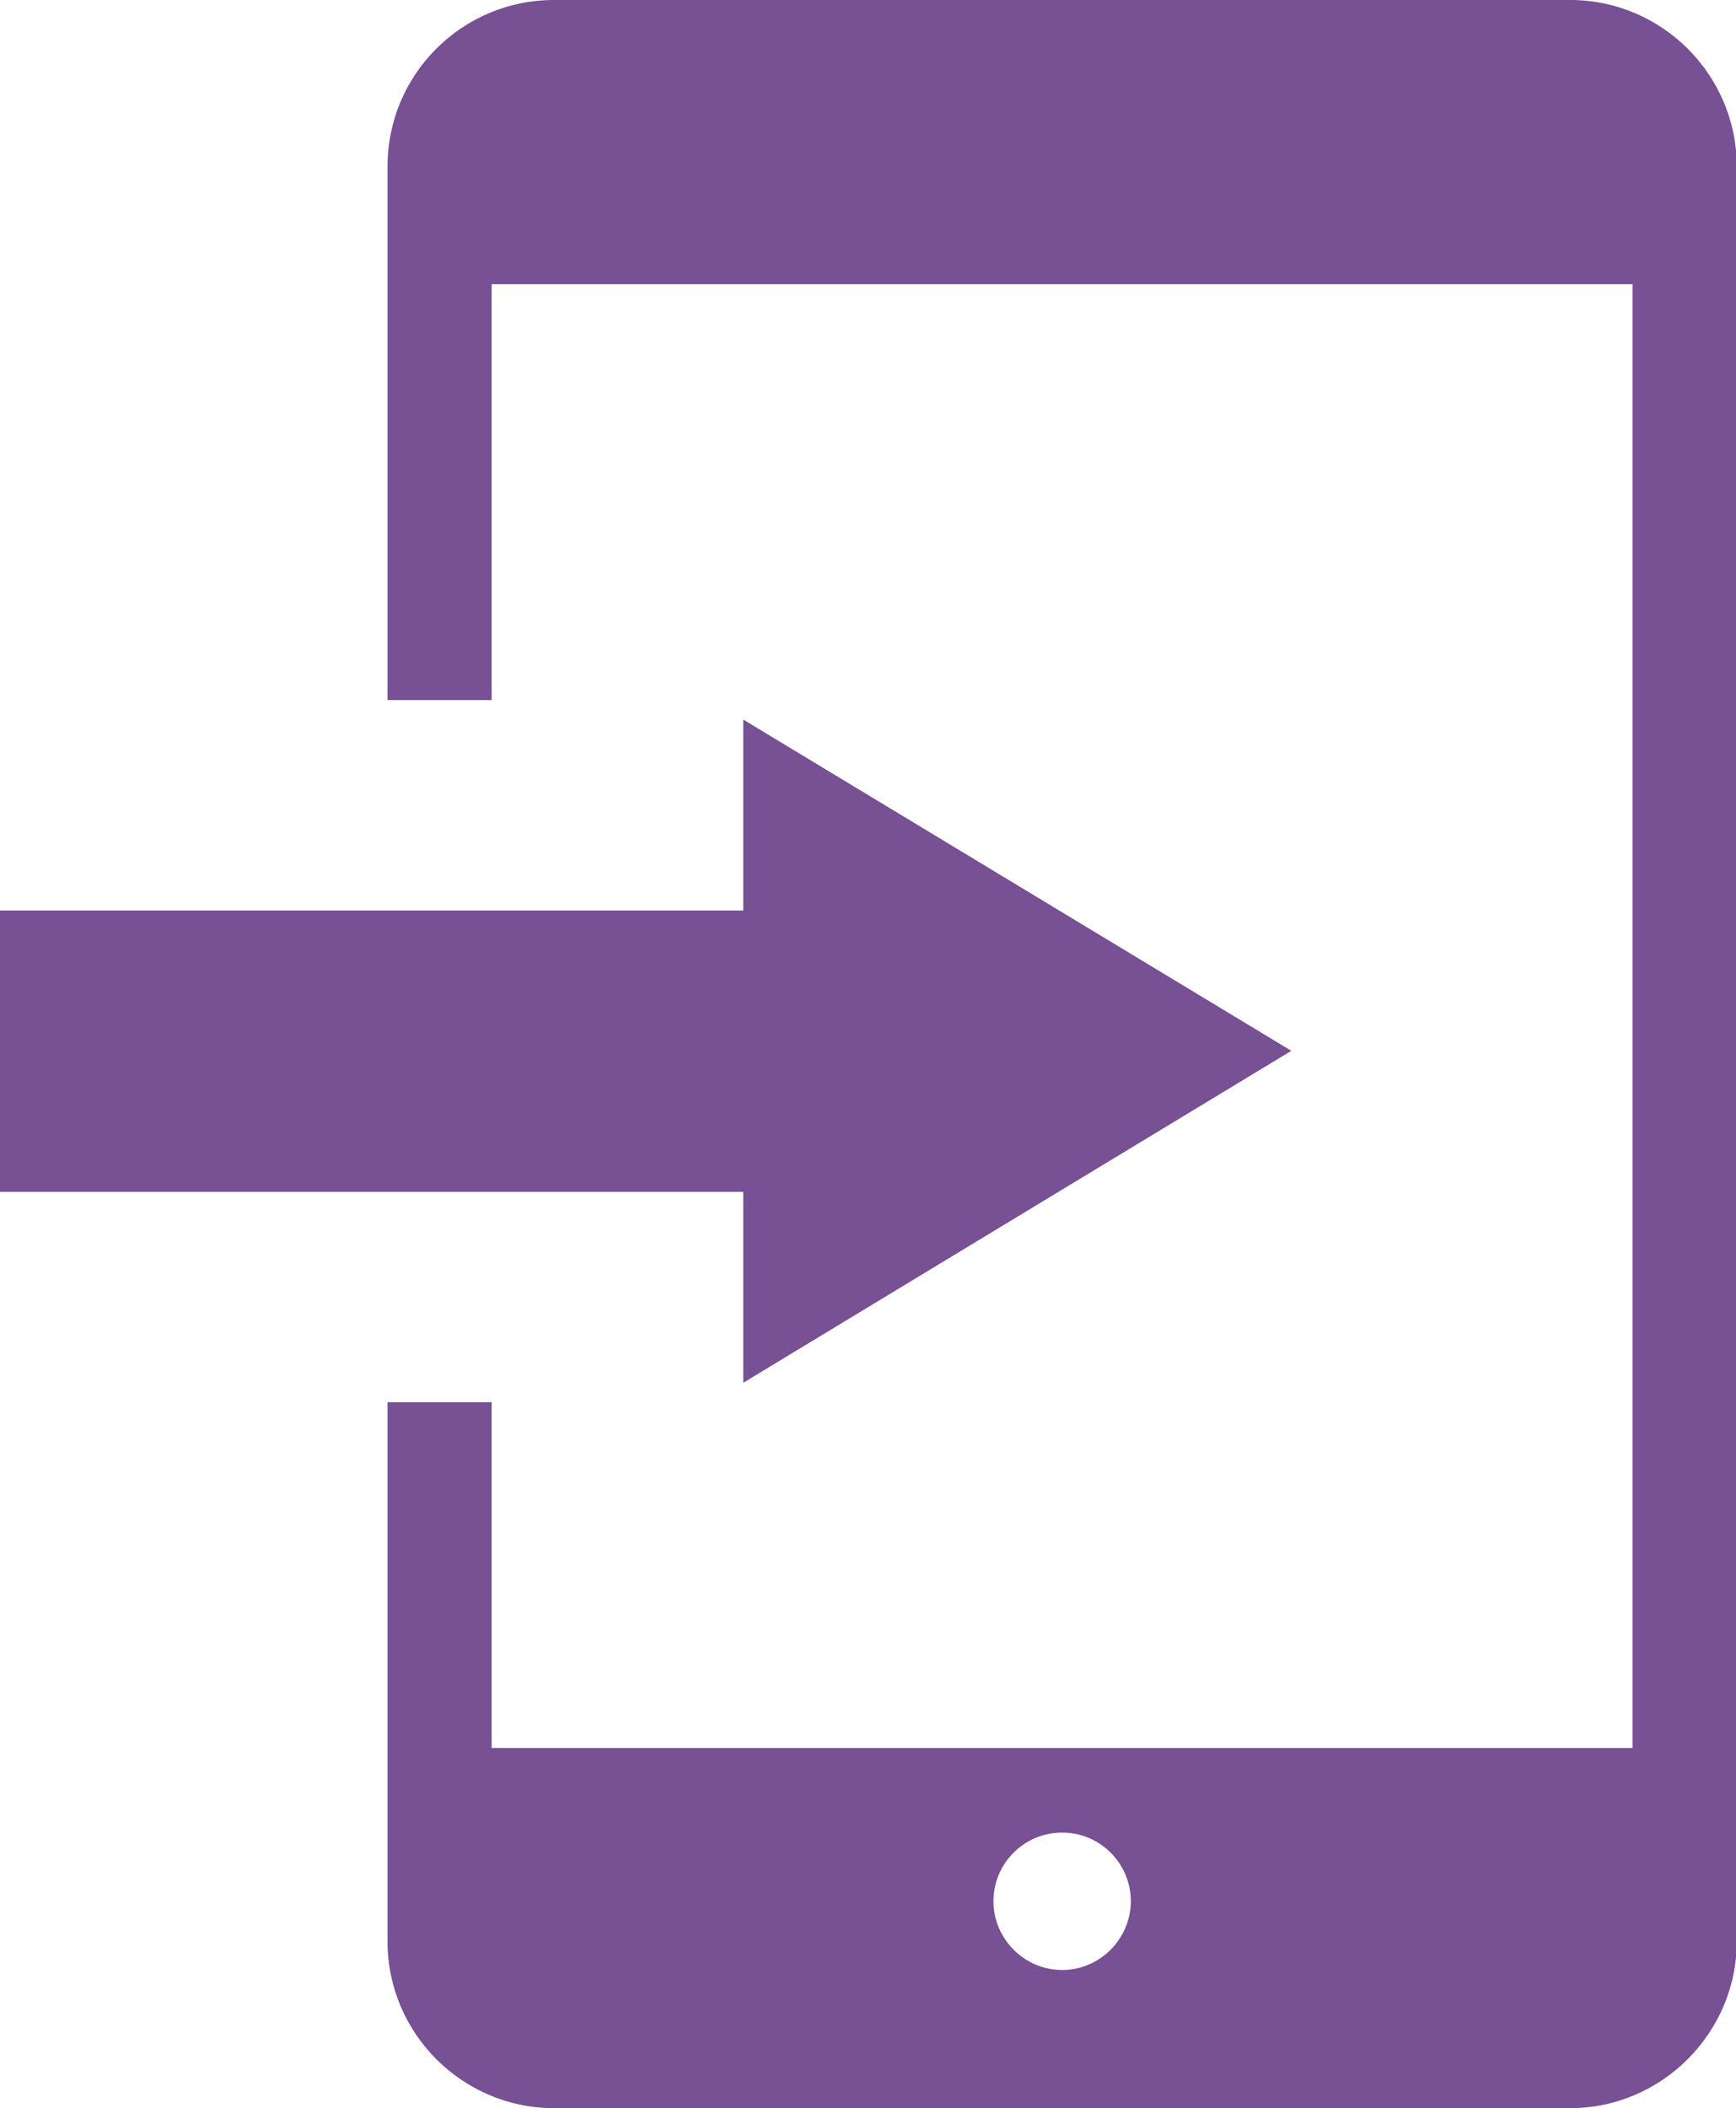
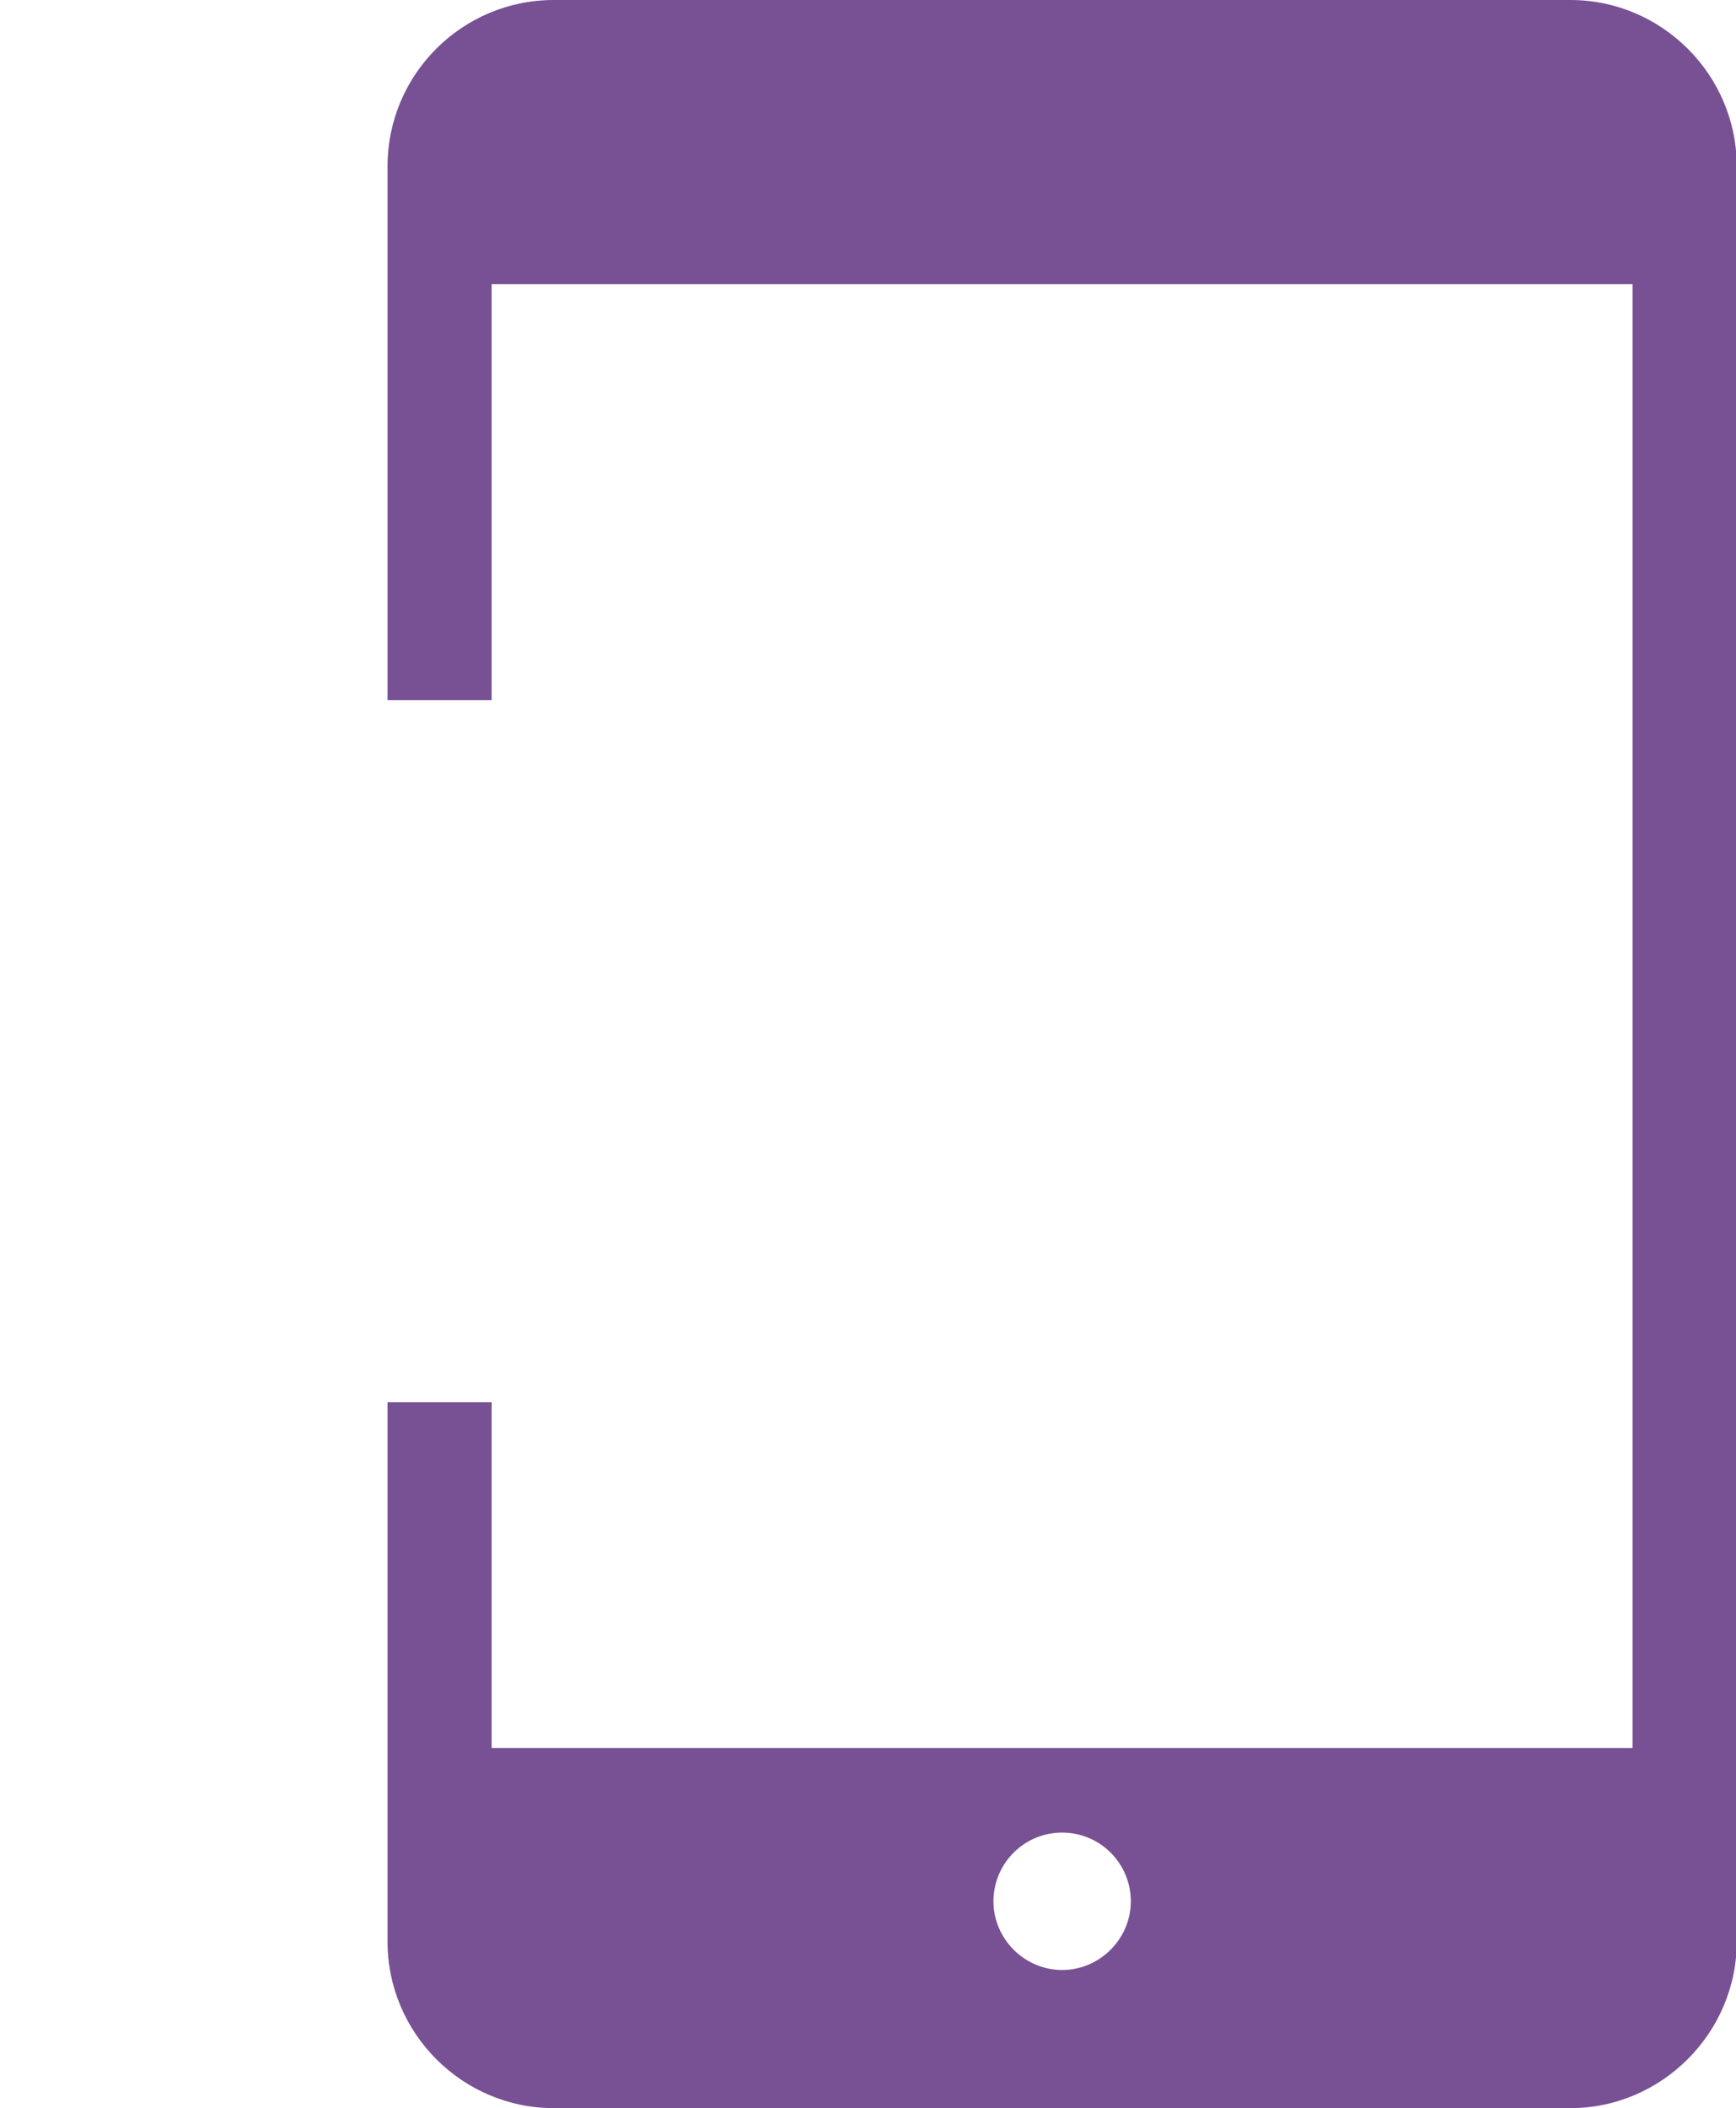
<svg xmlns="http://www.w3.org/2000/svg" id="_レイヤー_2" viewBox="0 0 24.01 29.15">
  <defs>
    <style>.cls-1{fill:#785094;}</style>
  </defs>
  <g id="_レイヤー_1-2">
    <g>
      <path class="cls-1" d="M21.72,0H7.66c-1.27,0-2.3,1.03-2.3,2.3v7.38h1.44V3.93h15.78V24.17H6.8v-4.78h-1.44v7.46c0,1.26,1.03,2.3,2.3,2.3h14.06c1.26,0,2.3-1.04,2.3-2.3V2.3c0-1.27-1.04-2.3-2.3-2.3Zm-7.03,27.24c-.52,0-.95-.43-.95-.95s.42-.95,.95-.95,.95,.43,.95,.95-.43,.95-.95,.95Z" />
-       <polygon class="cls-1" points="10.28 19.12 17.86 14.53 10.28 9.95 10.28 12.59 0 12.59 0 16.48 10.28 16.48 10.28 19.12" />
    </g>
  </g>
</svg>